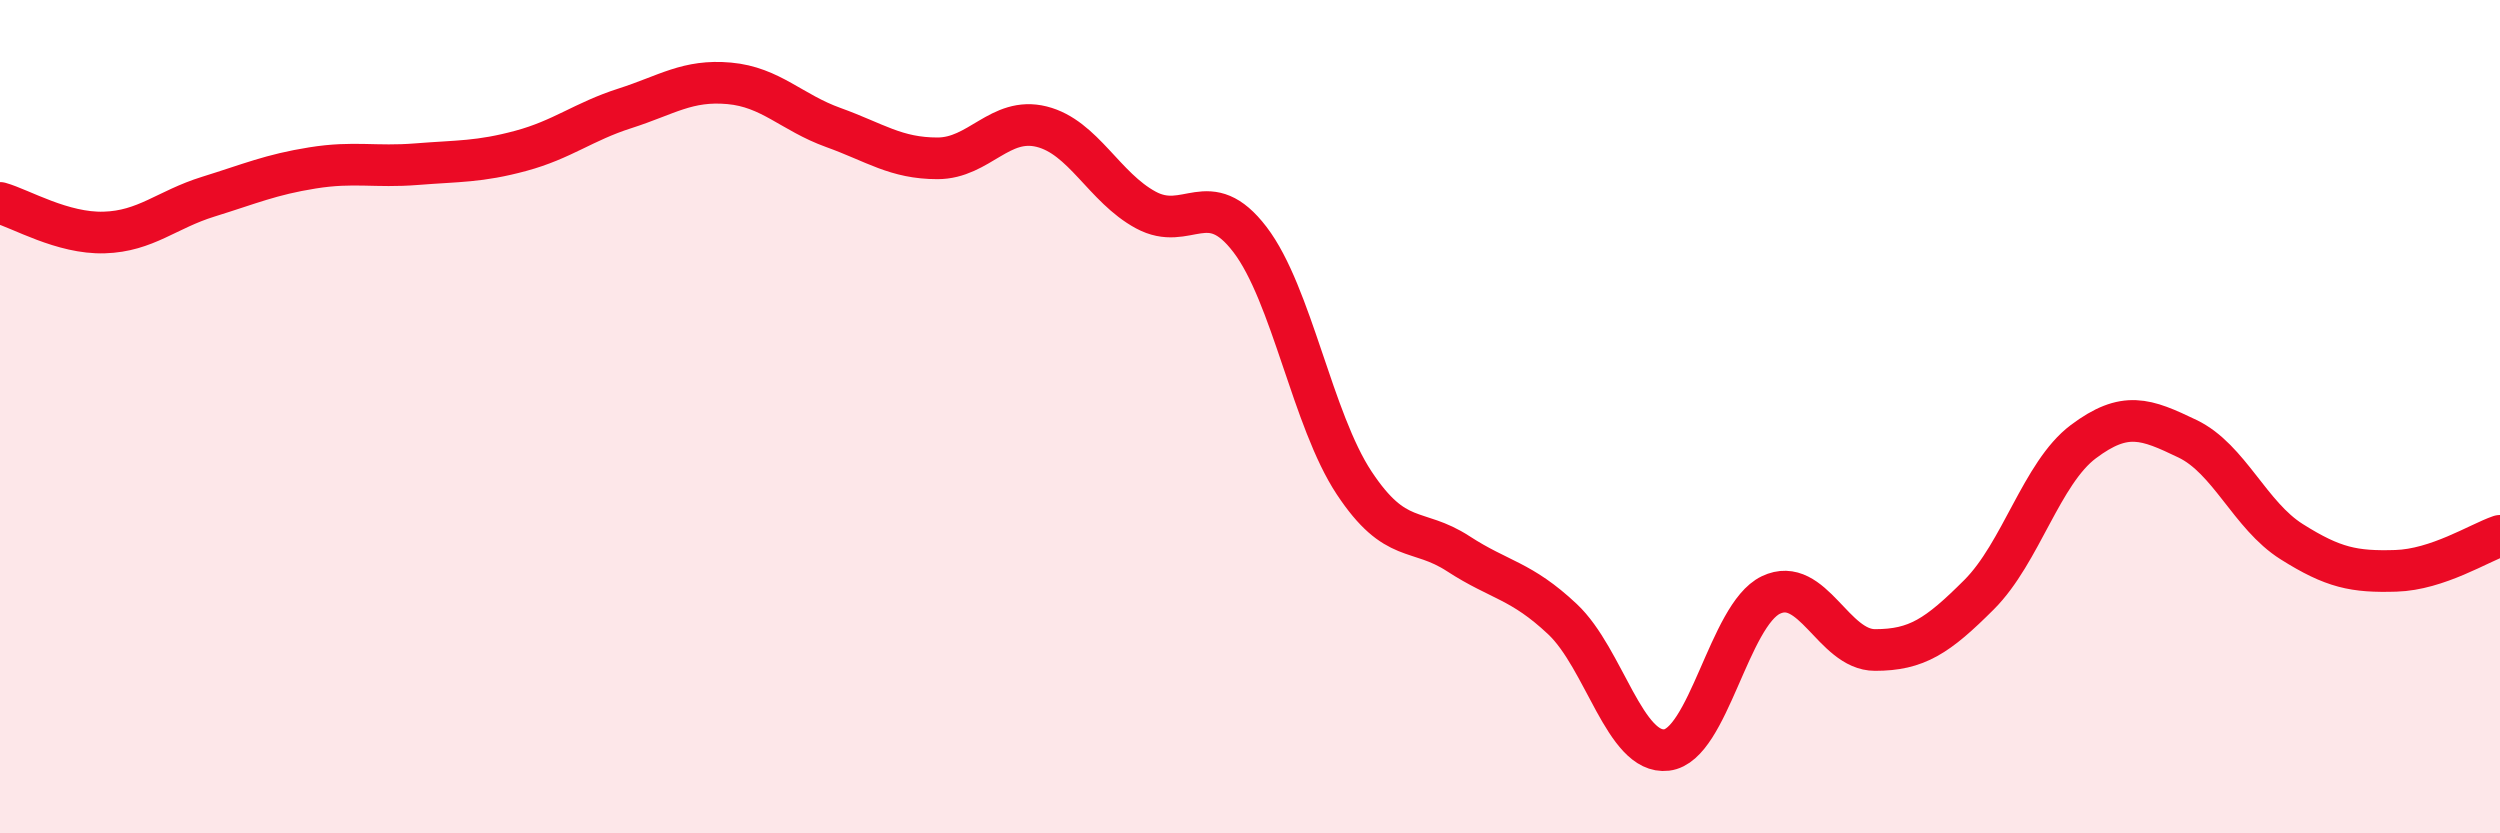
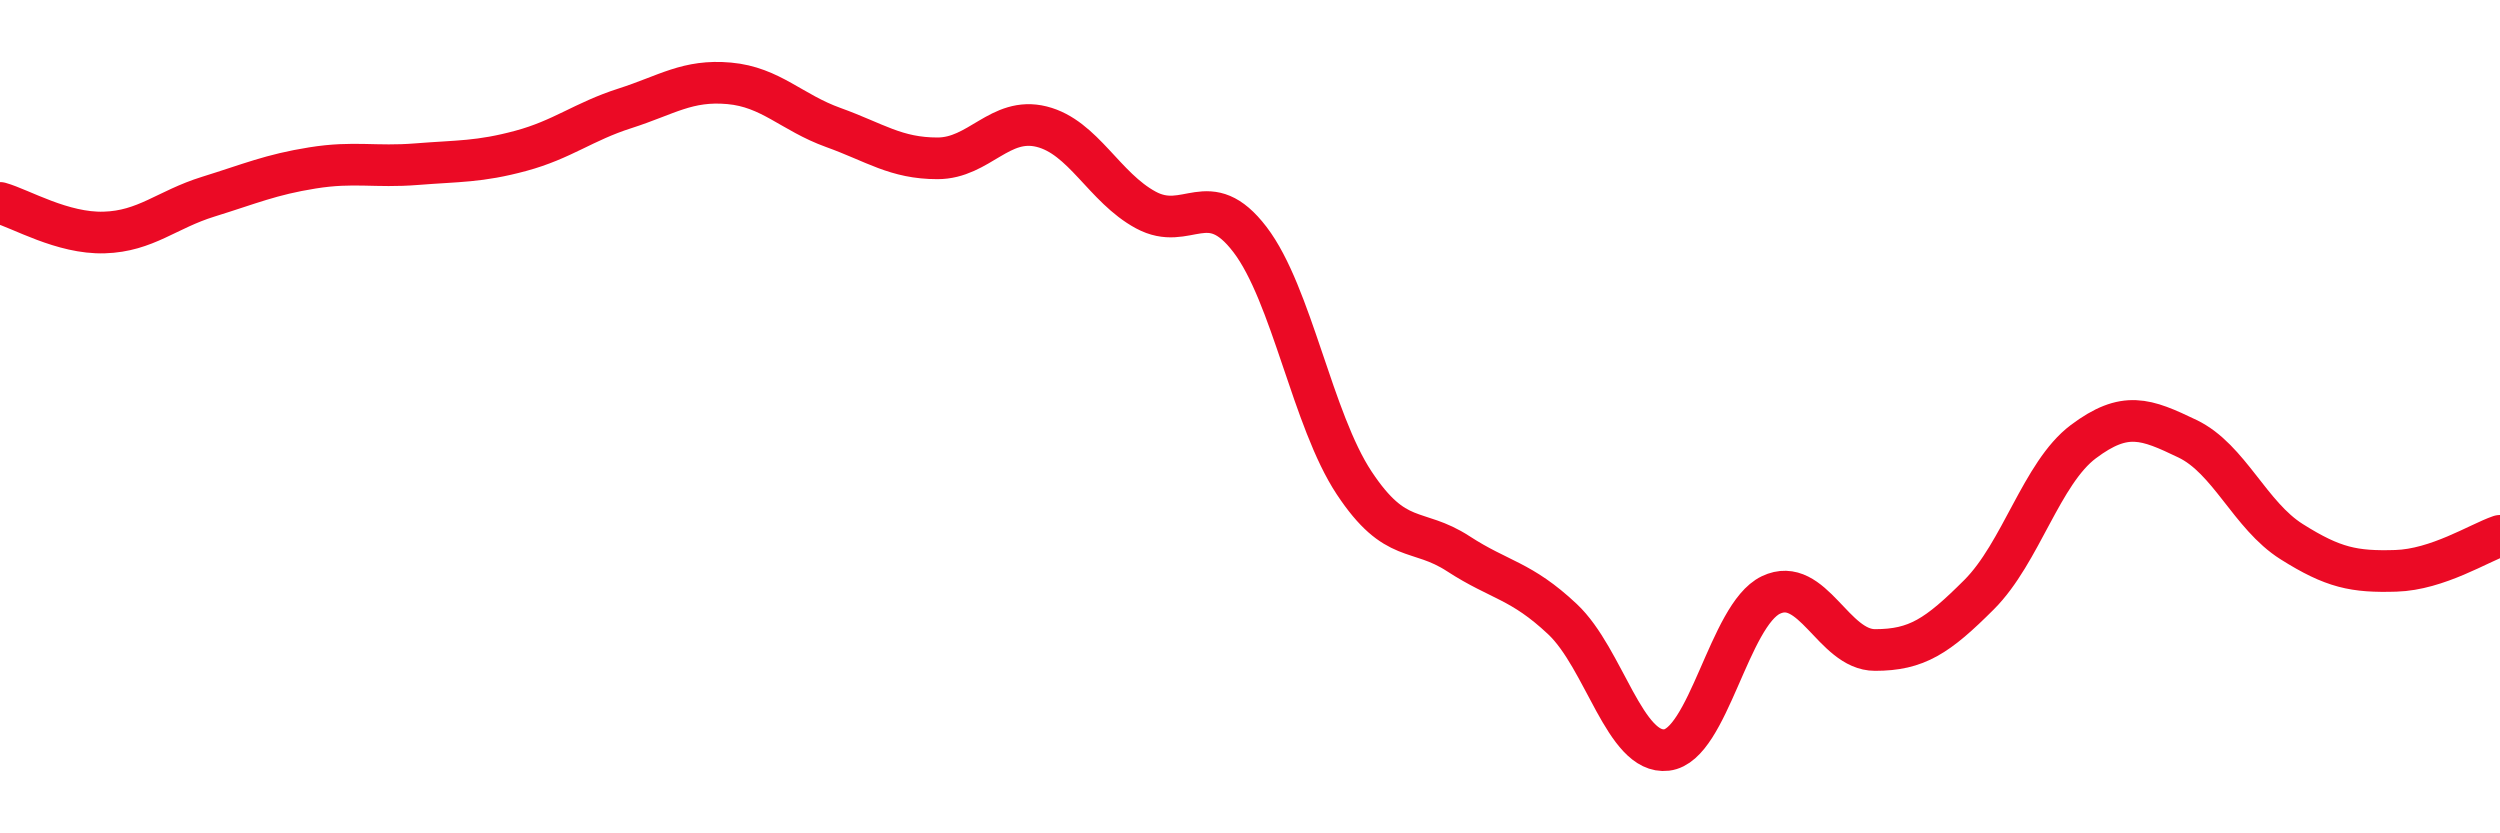
<svg xmlns="http://www.w3.org/2000/svg" width="60" height="20" viewBox="0 0 60 20">
-   <path d="M 0,4.87 C 0.5,5.01 1.5,5.61 2.5,5.58 C 3.5,5.55 4,5.03 5,4.72 C 6,4.41 6.5,4.19 7.5,4.03 C 8.5,3.87 9,4.02 10,3.94 C 11,3.86 11.5,3.89 12.5,3.62 C 13.5,3.35 14,2.92 15,2.6 C 16,2.28 16.5,1.91 17.5,2 C 18.5,2.09 19,2.7 20,3.06 C 21,3.42 21.5,3.8 22.5,3.8 C 23.5,3.8 24,2.79 25,3.04 C 26,3.29 26.5,4.5 27.5,5.04 C 28.5,5.58 29,4.44 30,5.75 C 31,7.06 31.5,10.08 32.5,11.59 C 33.5,13.1 34,12.64 35,13.29 C 36,13.94 36.5,13.92 37.5,14.86 C 38.5,15.8 39,18.12 40,18 C 41,17.88 41.5,14.76 42.5,14.28 C 43.5,13.8 44,15.6 45,15.6 C 46,15.6 46.5,15.27 47.5,14.27 C 48.5,13.27 49,11.35 50,10.6 C 51,9.85 51.5,10.05 52.5,10.53 C 53.5,11.01 54,12.37 55,13 C 56,13.63 56.5,13.73 57.5,13.7 C 58.5,13.67 59.5,13.03 60,12.86L60 20L0 20Z" fill="#EB0A25" opacity="0.1" stroke-linecap="round" stroke-linejoin="round" />
  <path d="M 0,4.87 C 0.5,5.01 1.5,5.61 2.5,5.58 C 3.5,5.55 4,5.03 5,4.72 C 6,4.41 6.5,4.19 7.5,4.03 C 8.5,3.87 9,4.02 10,3.94 C 11,3.86 11.5,3.89 12.5,3.62 C 13.5,3.35 14,2.92 15,2.6 C 16,2.28 16.5,1.91 17.5,2 C 18.5,2.09 19,2.7 20,3.06 C 21,3.42 21.5,3.8 22.5,3.8 C 23.5,3.8 24,2.79 25,3.04 C 26,3.29 26.5,4.5 27.5,5.04 C 28.5,5.58 29,4.44 30,5.75 C 31,7.06 31.5,10.08 32.5,11.59 C 33.5,13.1 34,12.64 35,13.29 C 36,13.94 36.5,13.92 37.5,14.86 C 38.5,15.8 39,18.12 40,18 C 41,17.88 41.5,14.76 42.5,14.28 C 43.5,13.8 44,15.6 45,15.6 C 46,15.6 46.5,15.27 47.5,14.27 C 48.5,13.27 49,11.35 50,10.6 C 51,9.85 51.5,10.05 52.5,10.53 C 53.5,11.01 54,12.37 55,13 C 56,13.63 56.5,13.73 57.5,13.7 C 58.5,13.67 59.5,13.03 60,12.86" stroke="#EB0A25" stroke-width="1" fill="none" stroke-linecap="round" stroke-linejoin="round" />
</svg>